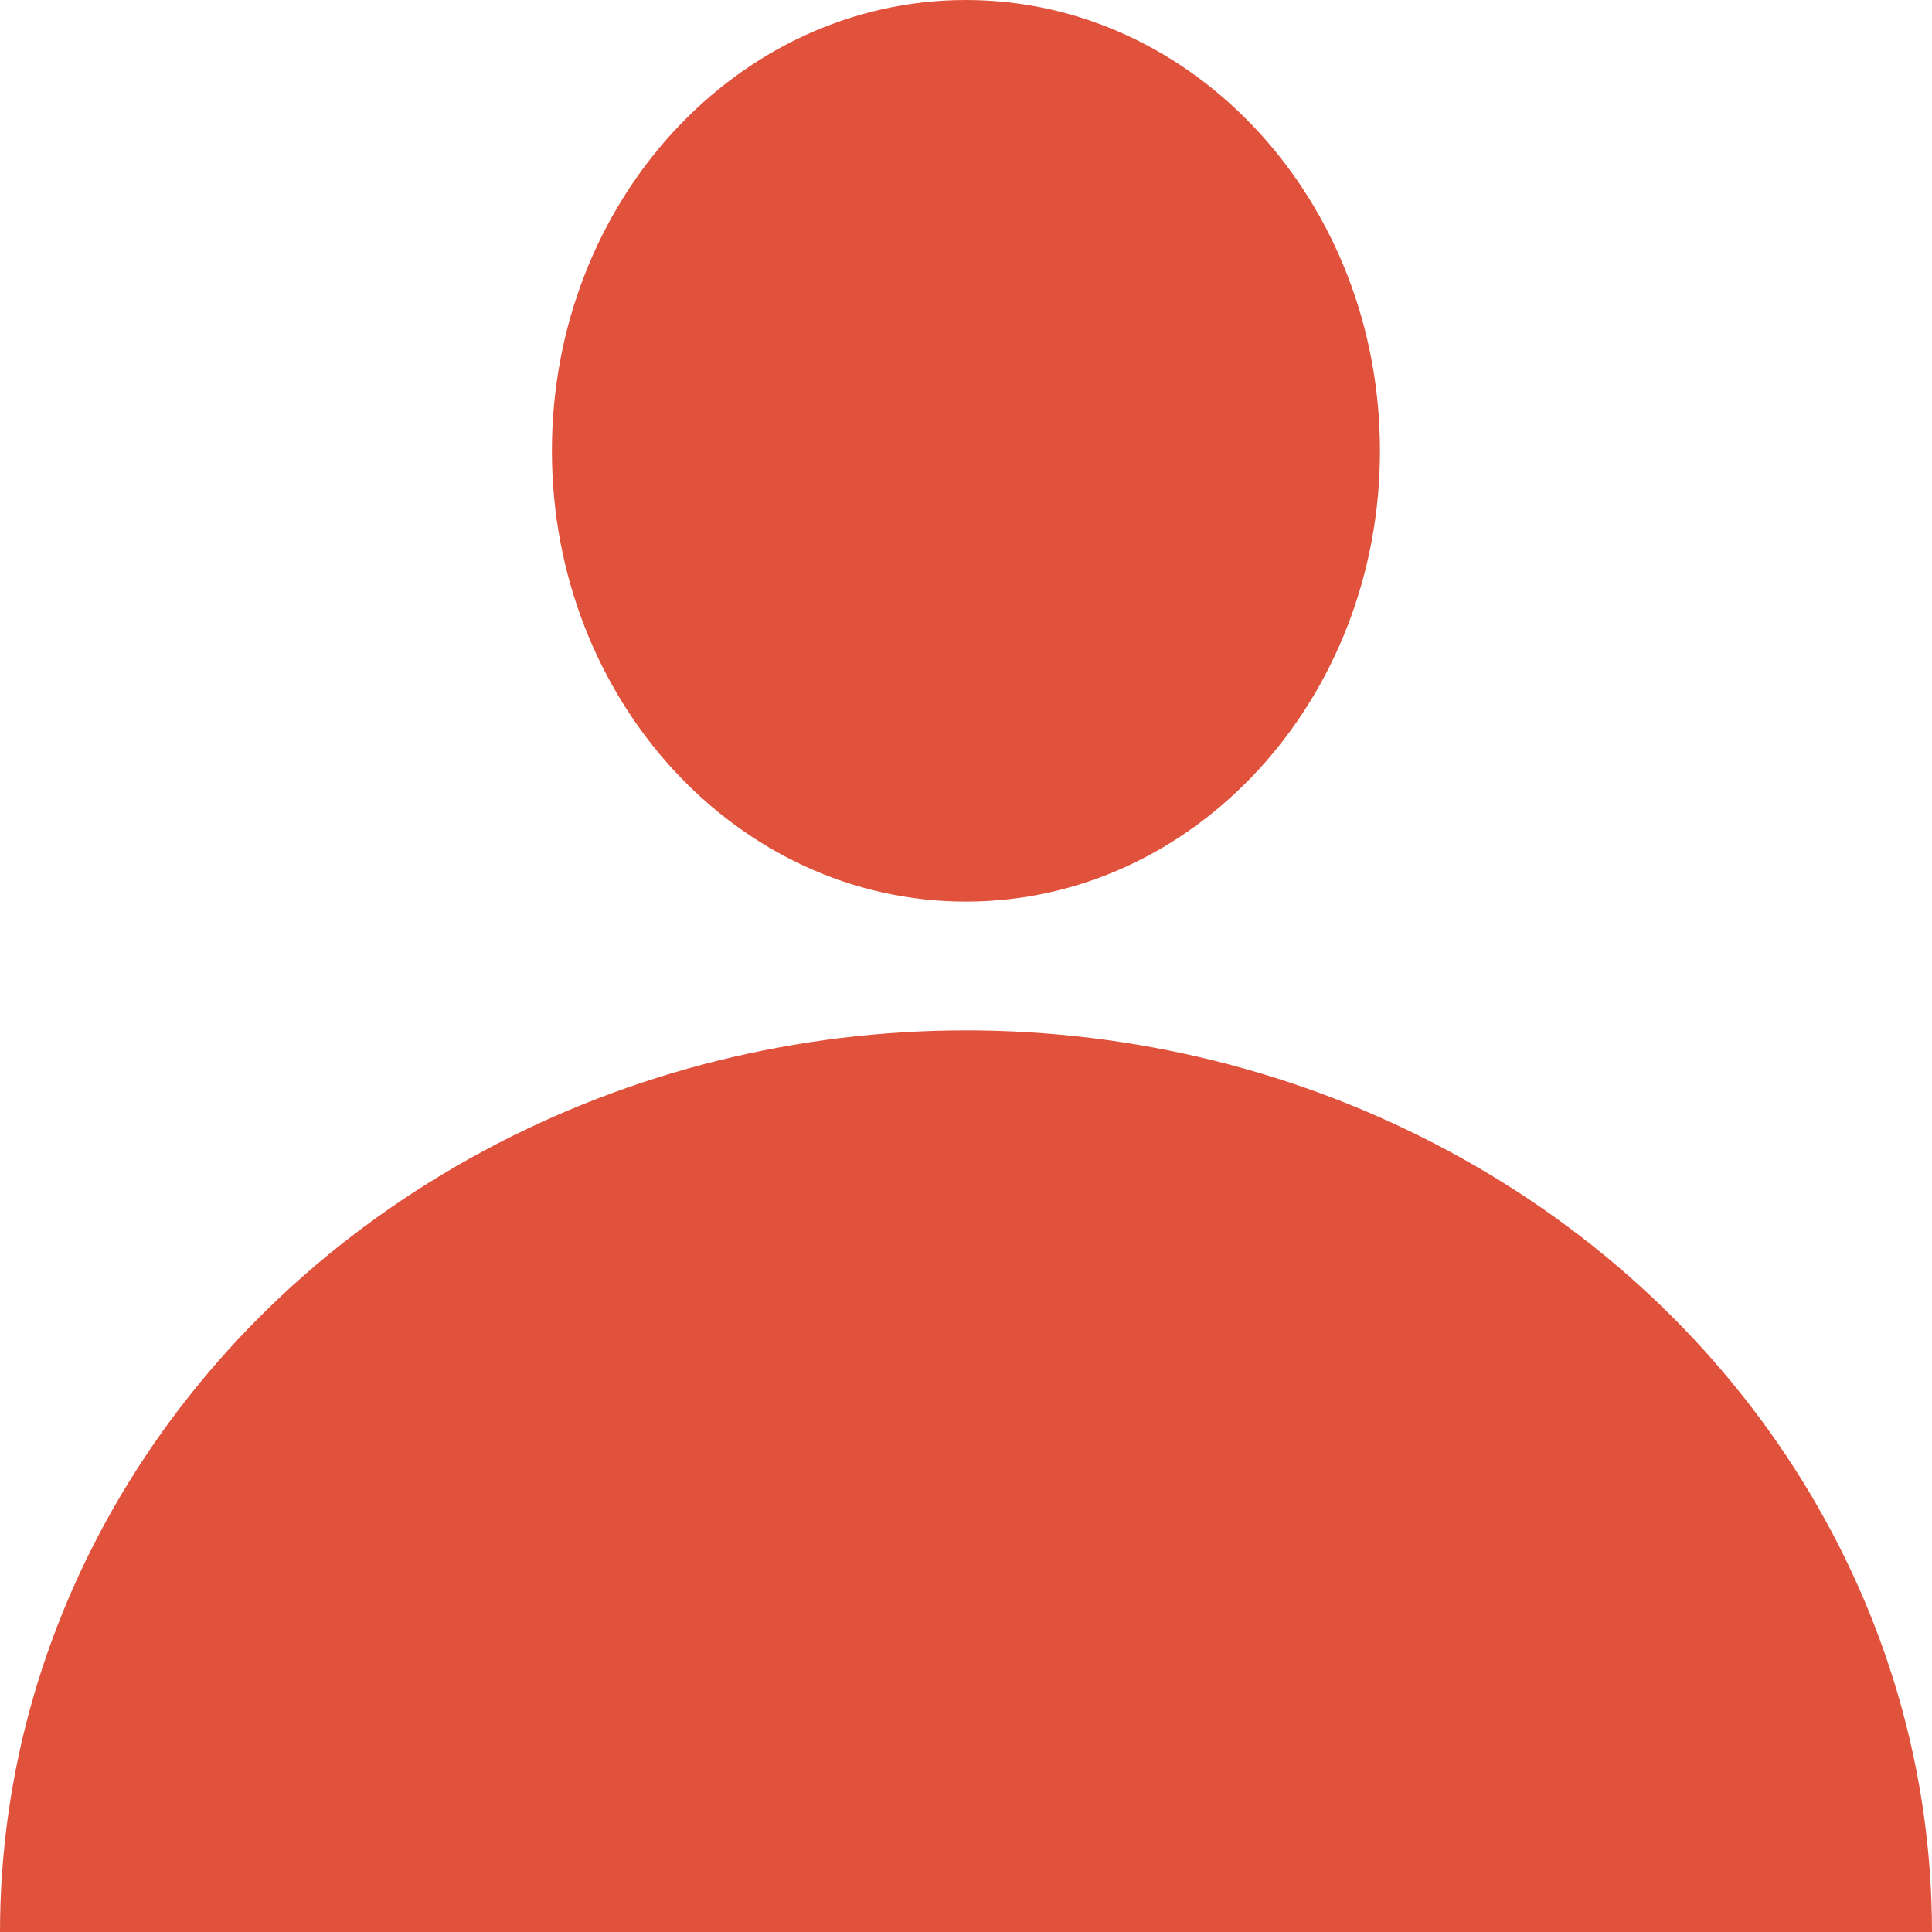
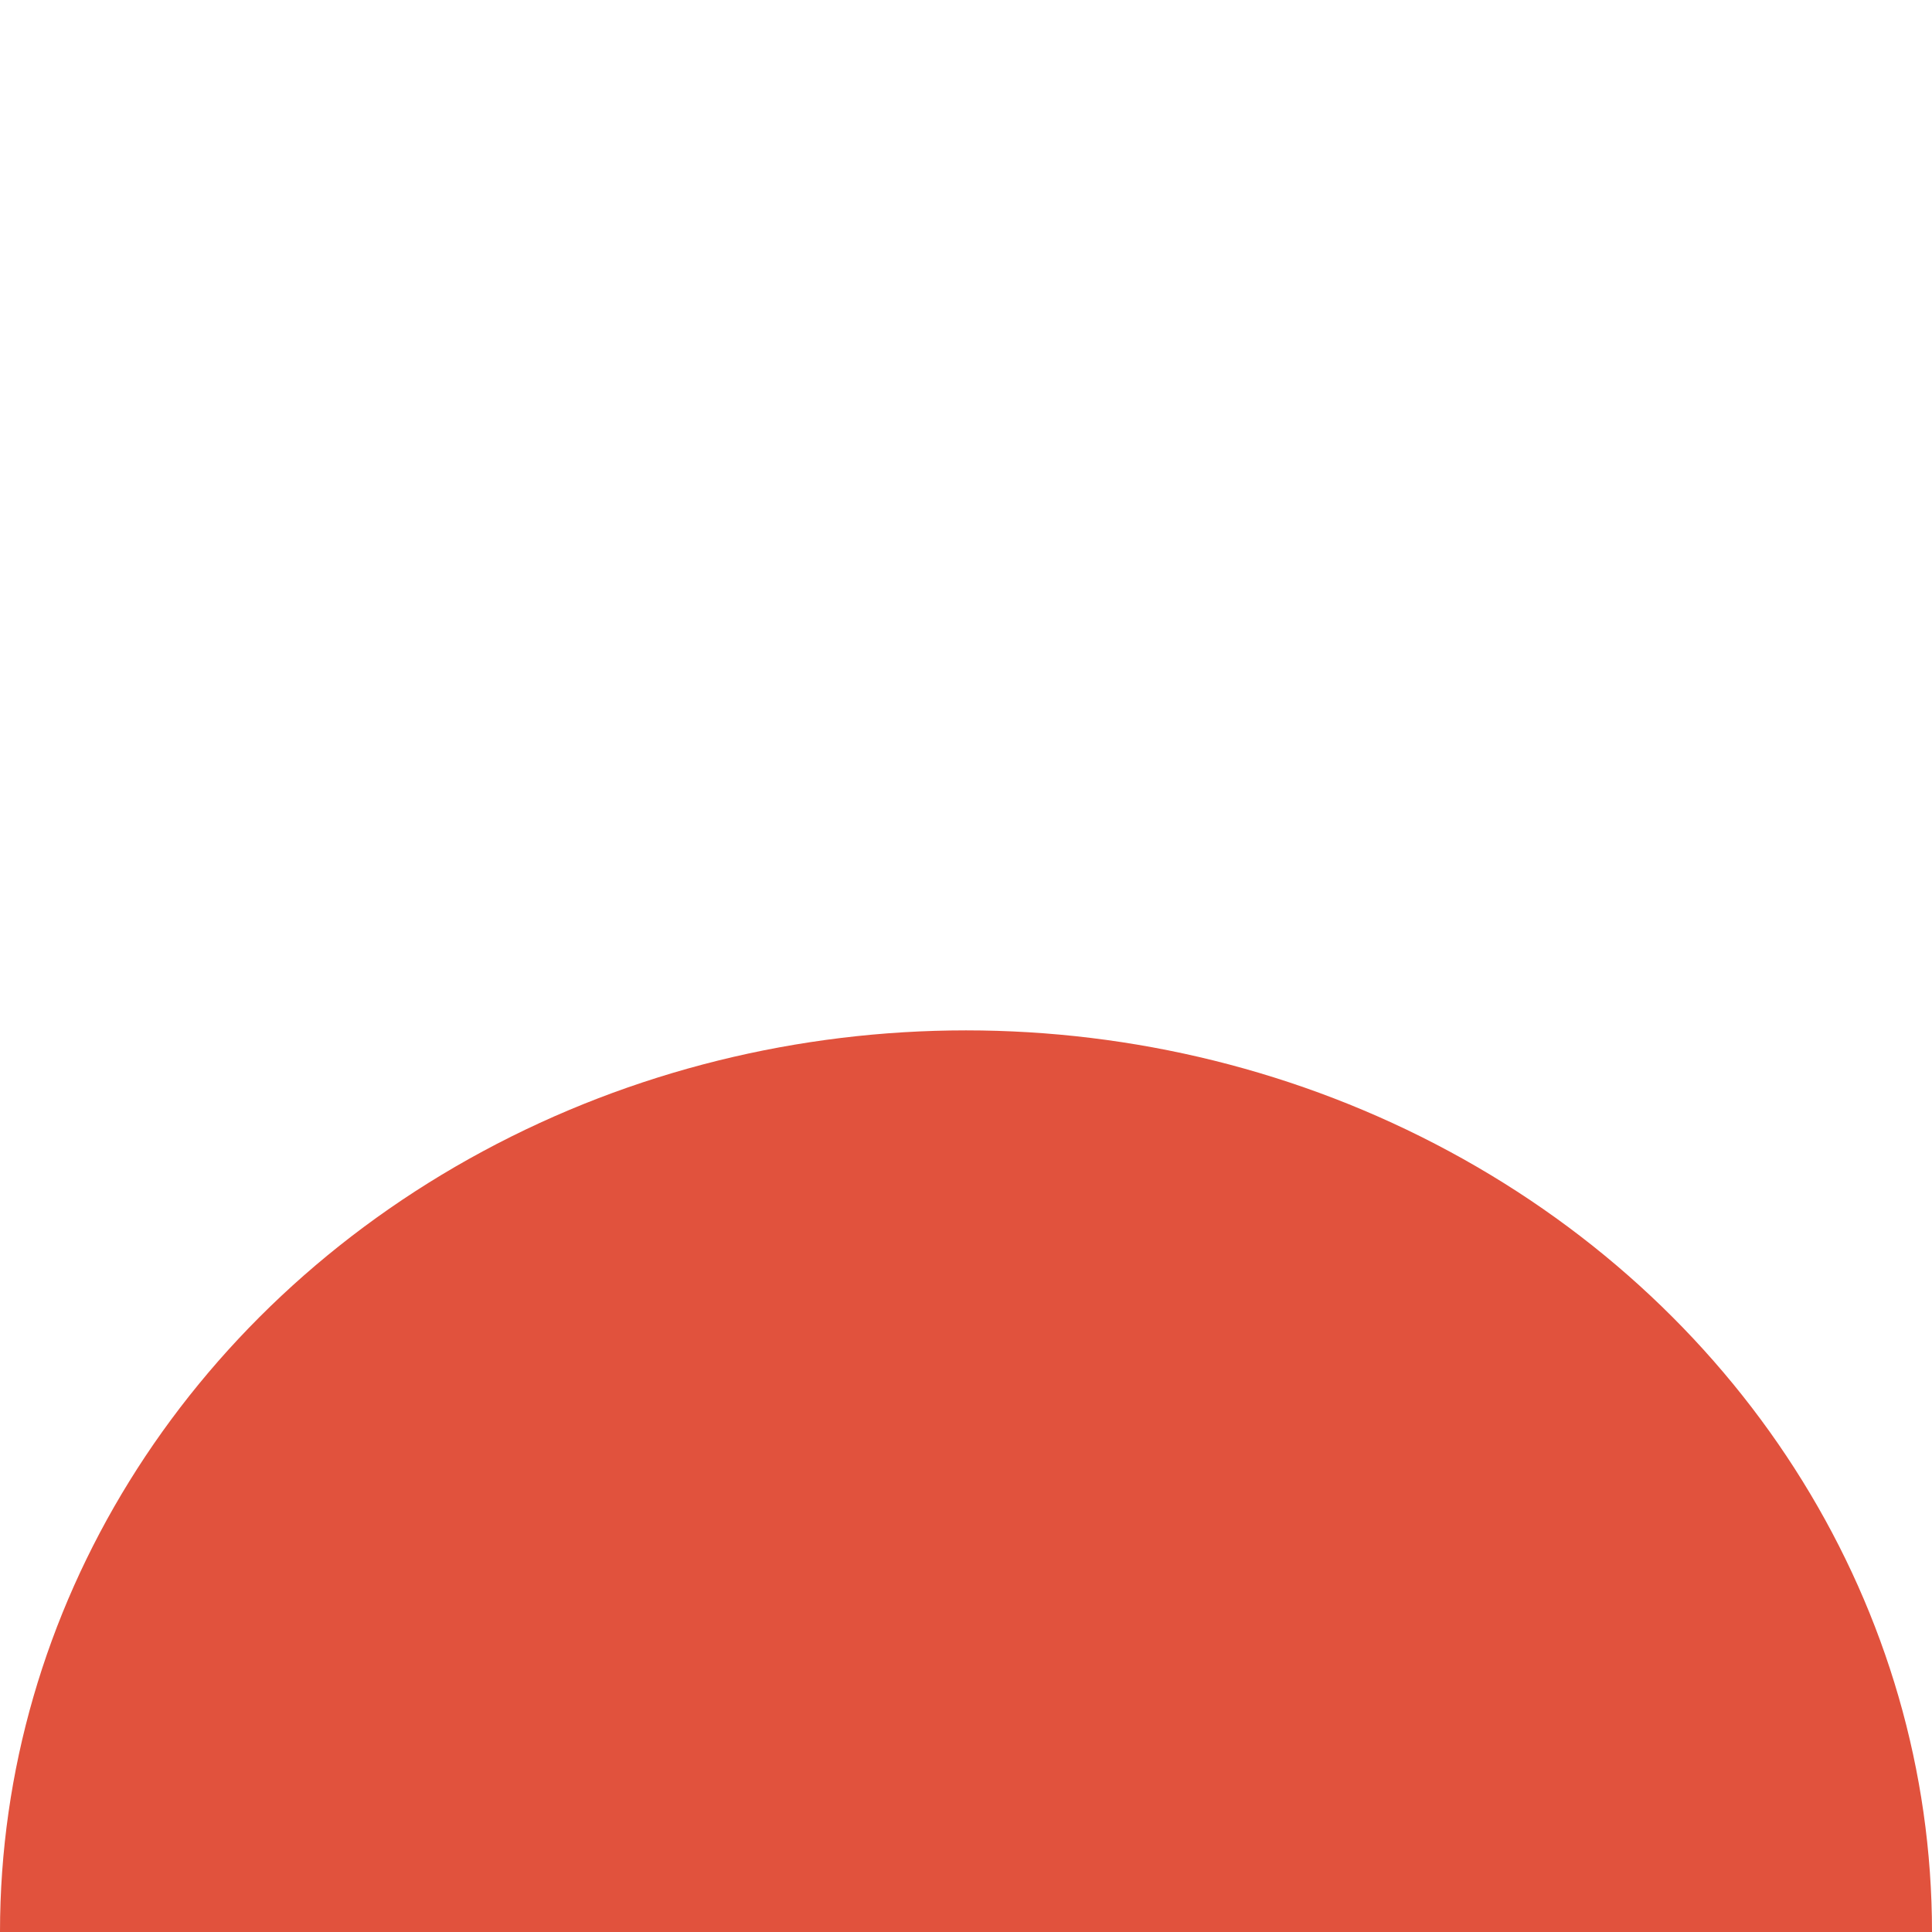
<svg xmlns="http://www.w3.org/2000/svg" width="15" height="15" viewBox="0 0 15 15" fill="none">
-   <path d="M10.714 3.5C10.714 5.433 9.275 7 7.499 7C5.724 7 4.285 5.433 4.285 3.5C4.285 1.567 5.724 0 7.499 0C9.275 0 10.714 1.567 10.714 3.5Z" fill="#E1523D" />
  <path d="M0 15C0 12.499 1.429 10.188 3.75 8.938C6.071 7.687 8.929 7.687 11.25 8.938C13.571 10.188 15 12.499 15 15" fill="#E1523D" />
</svg>